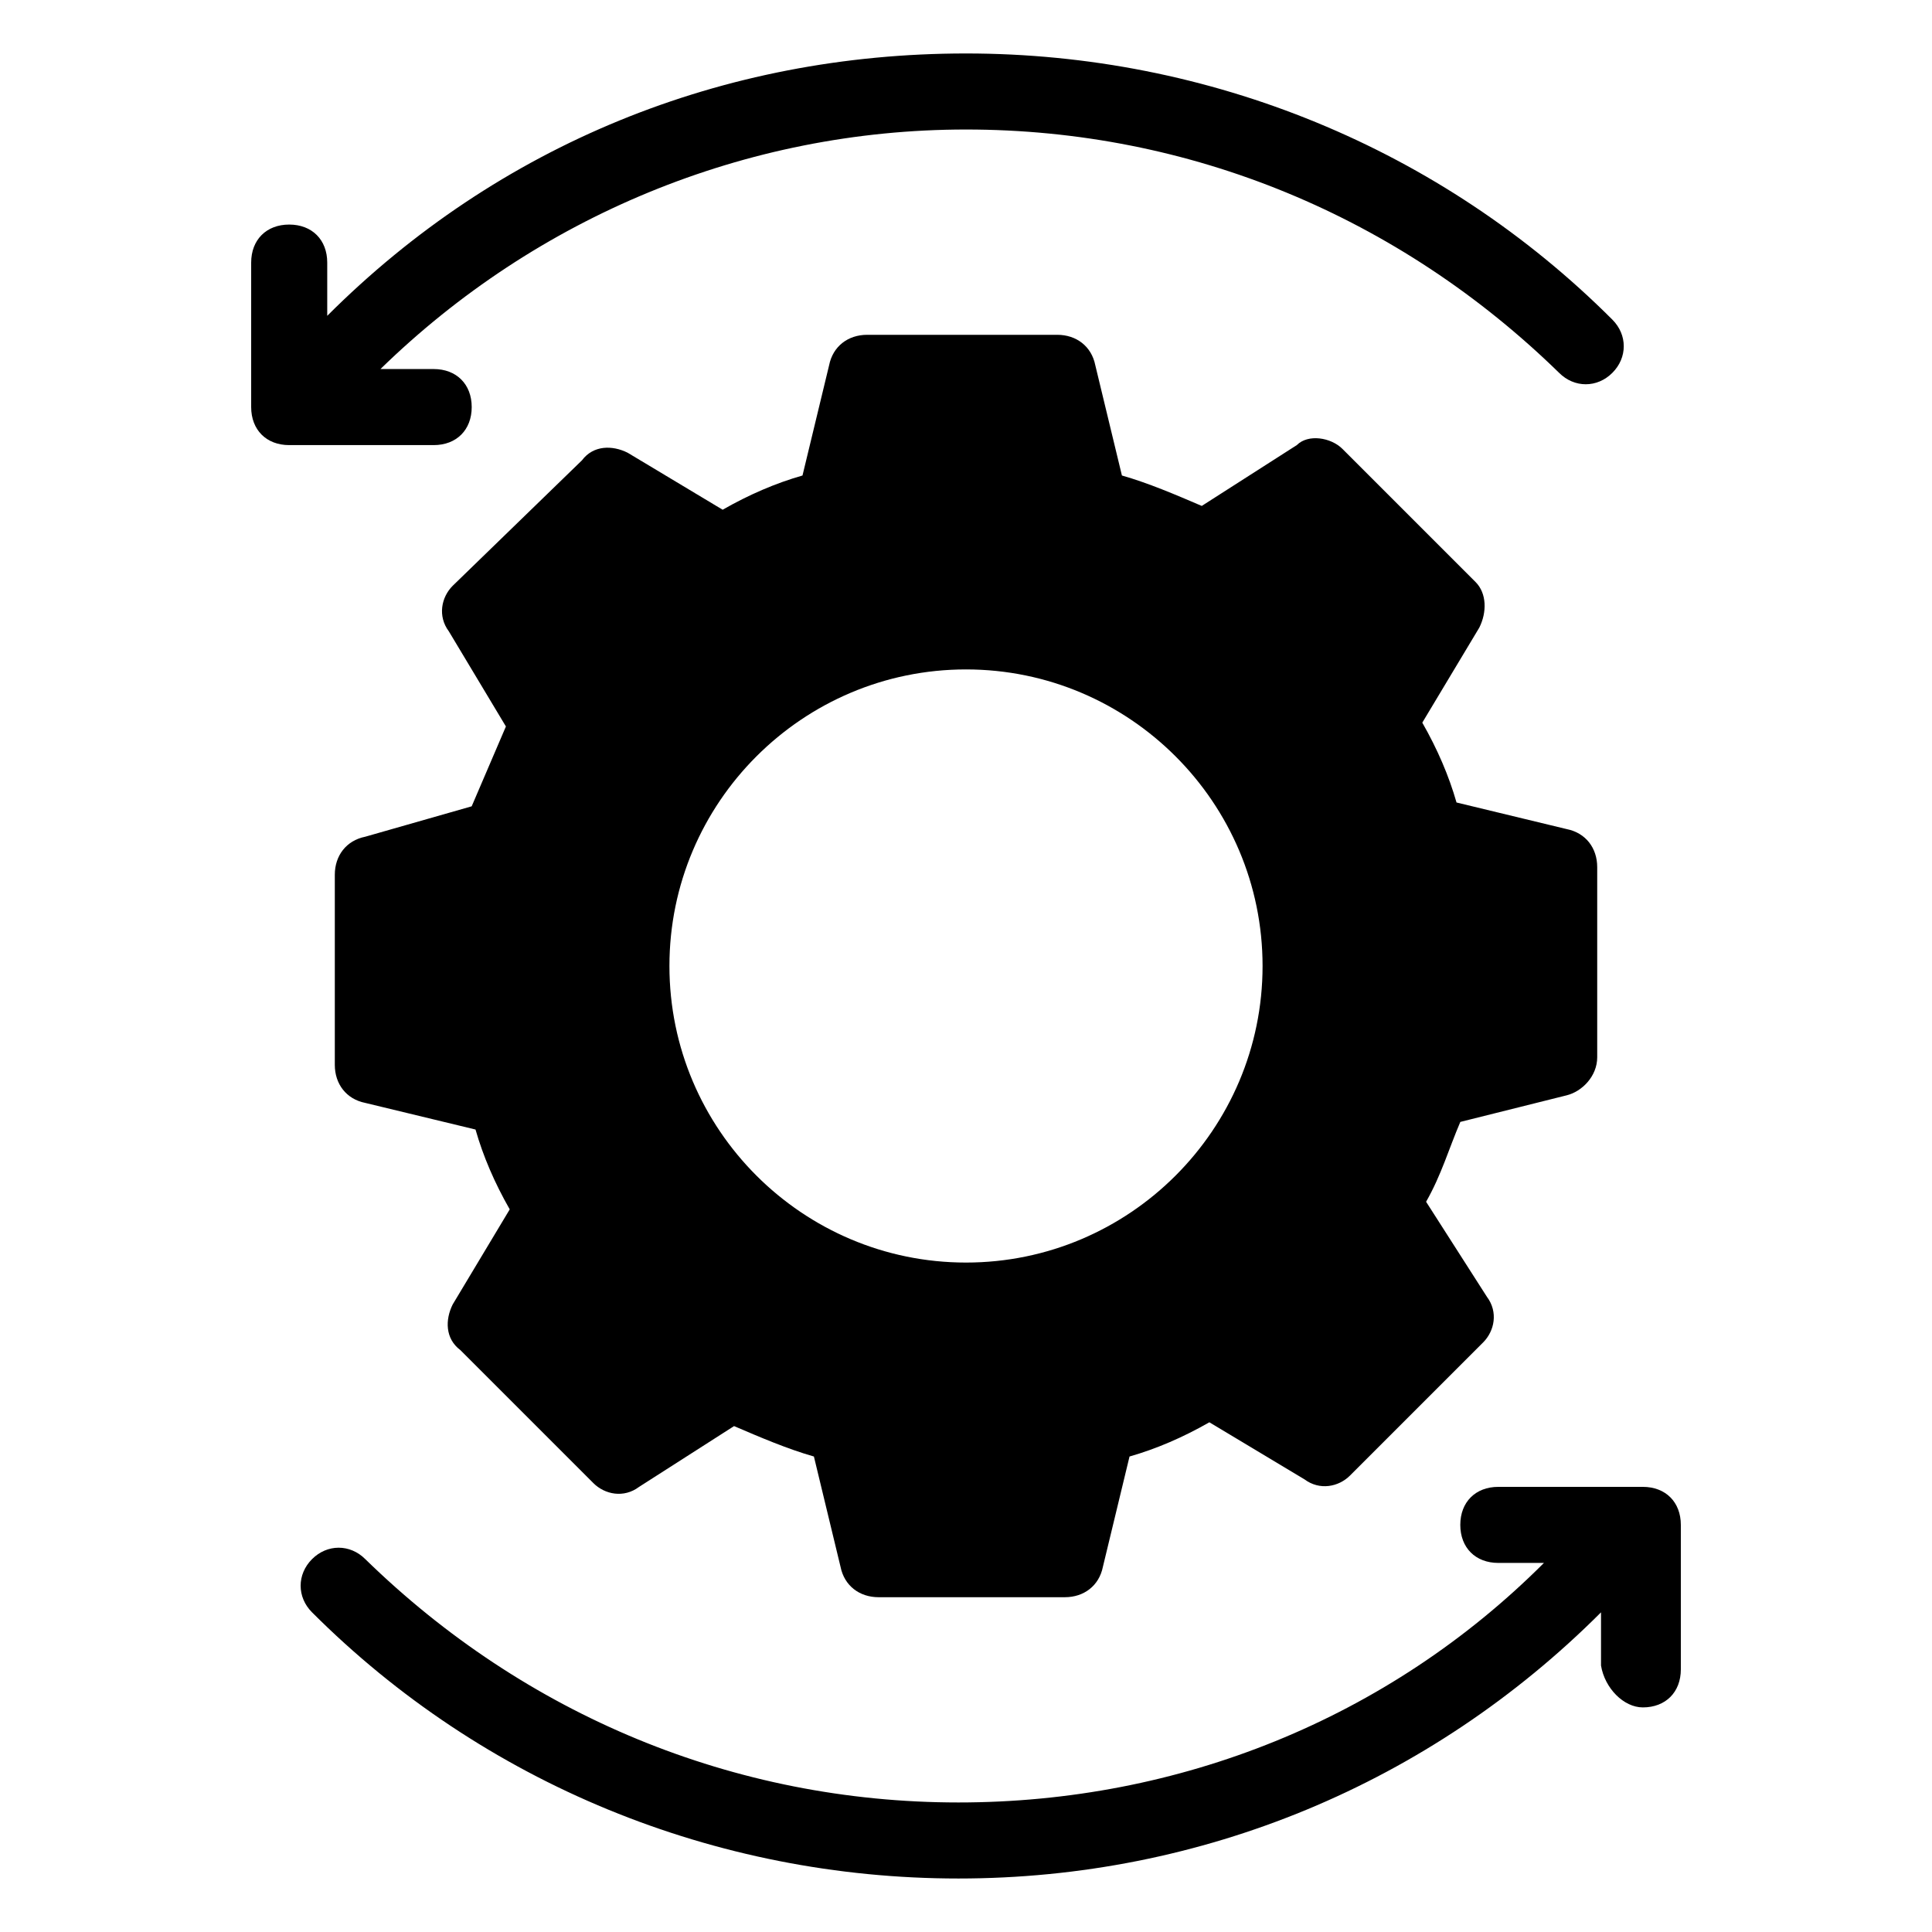
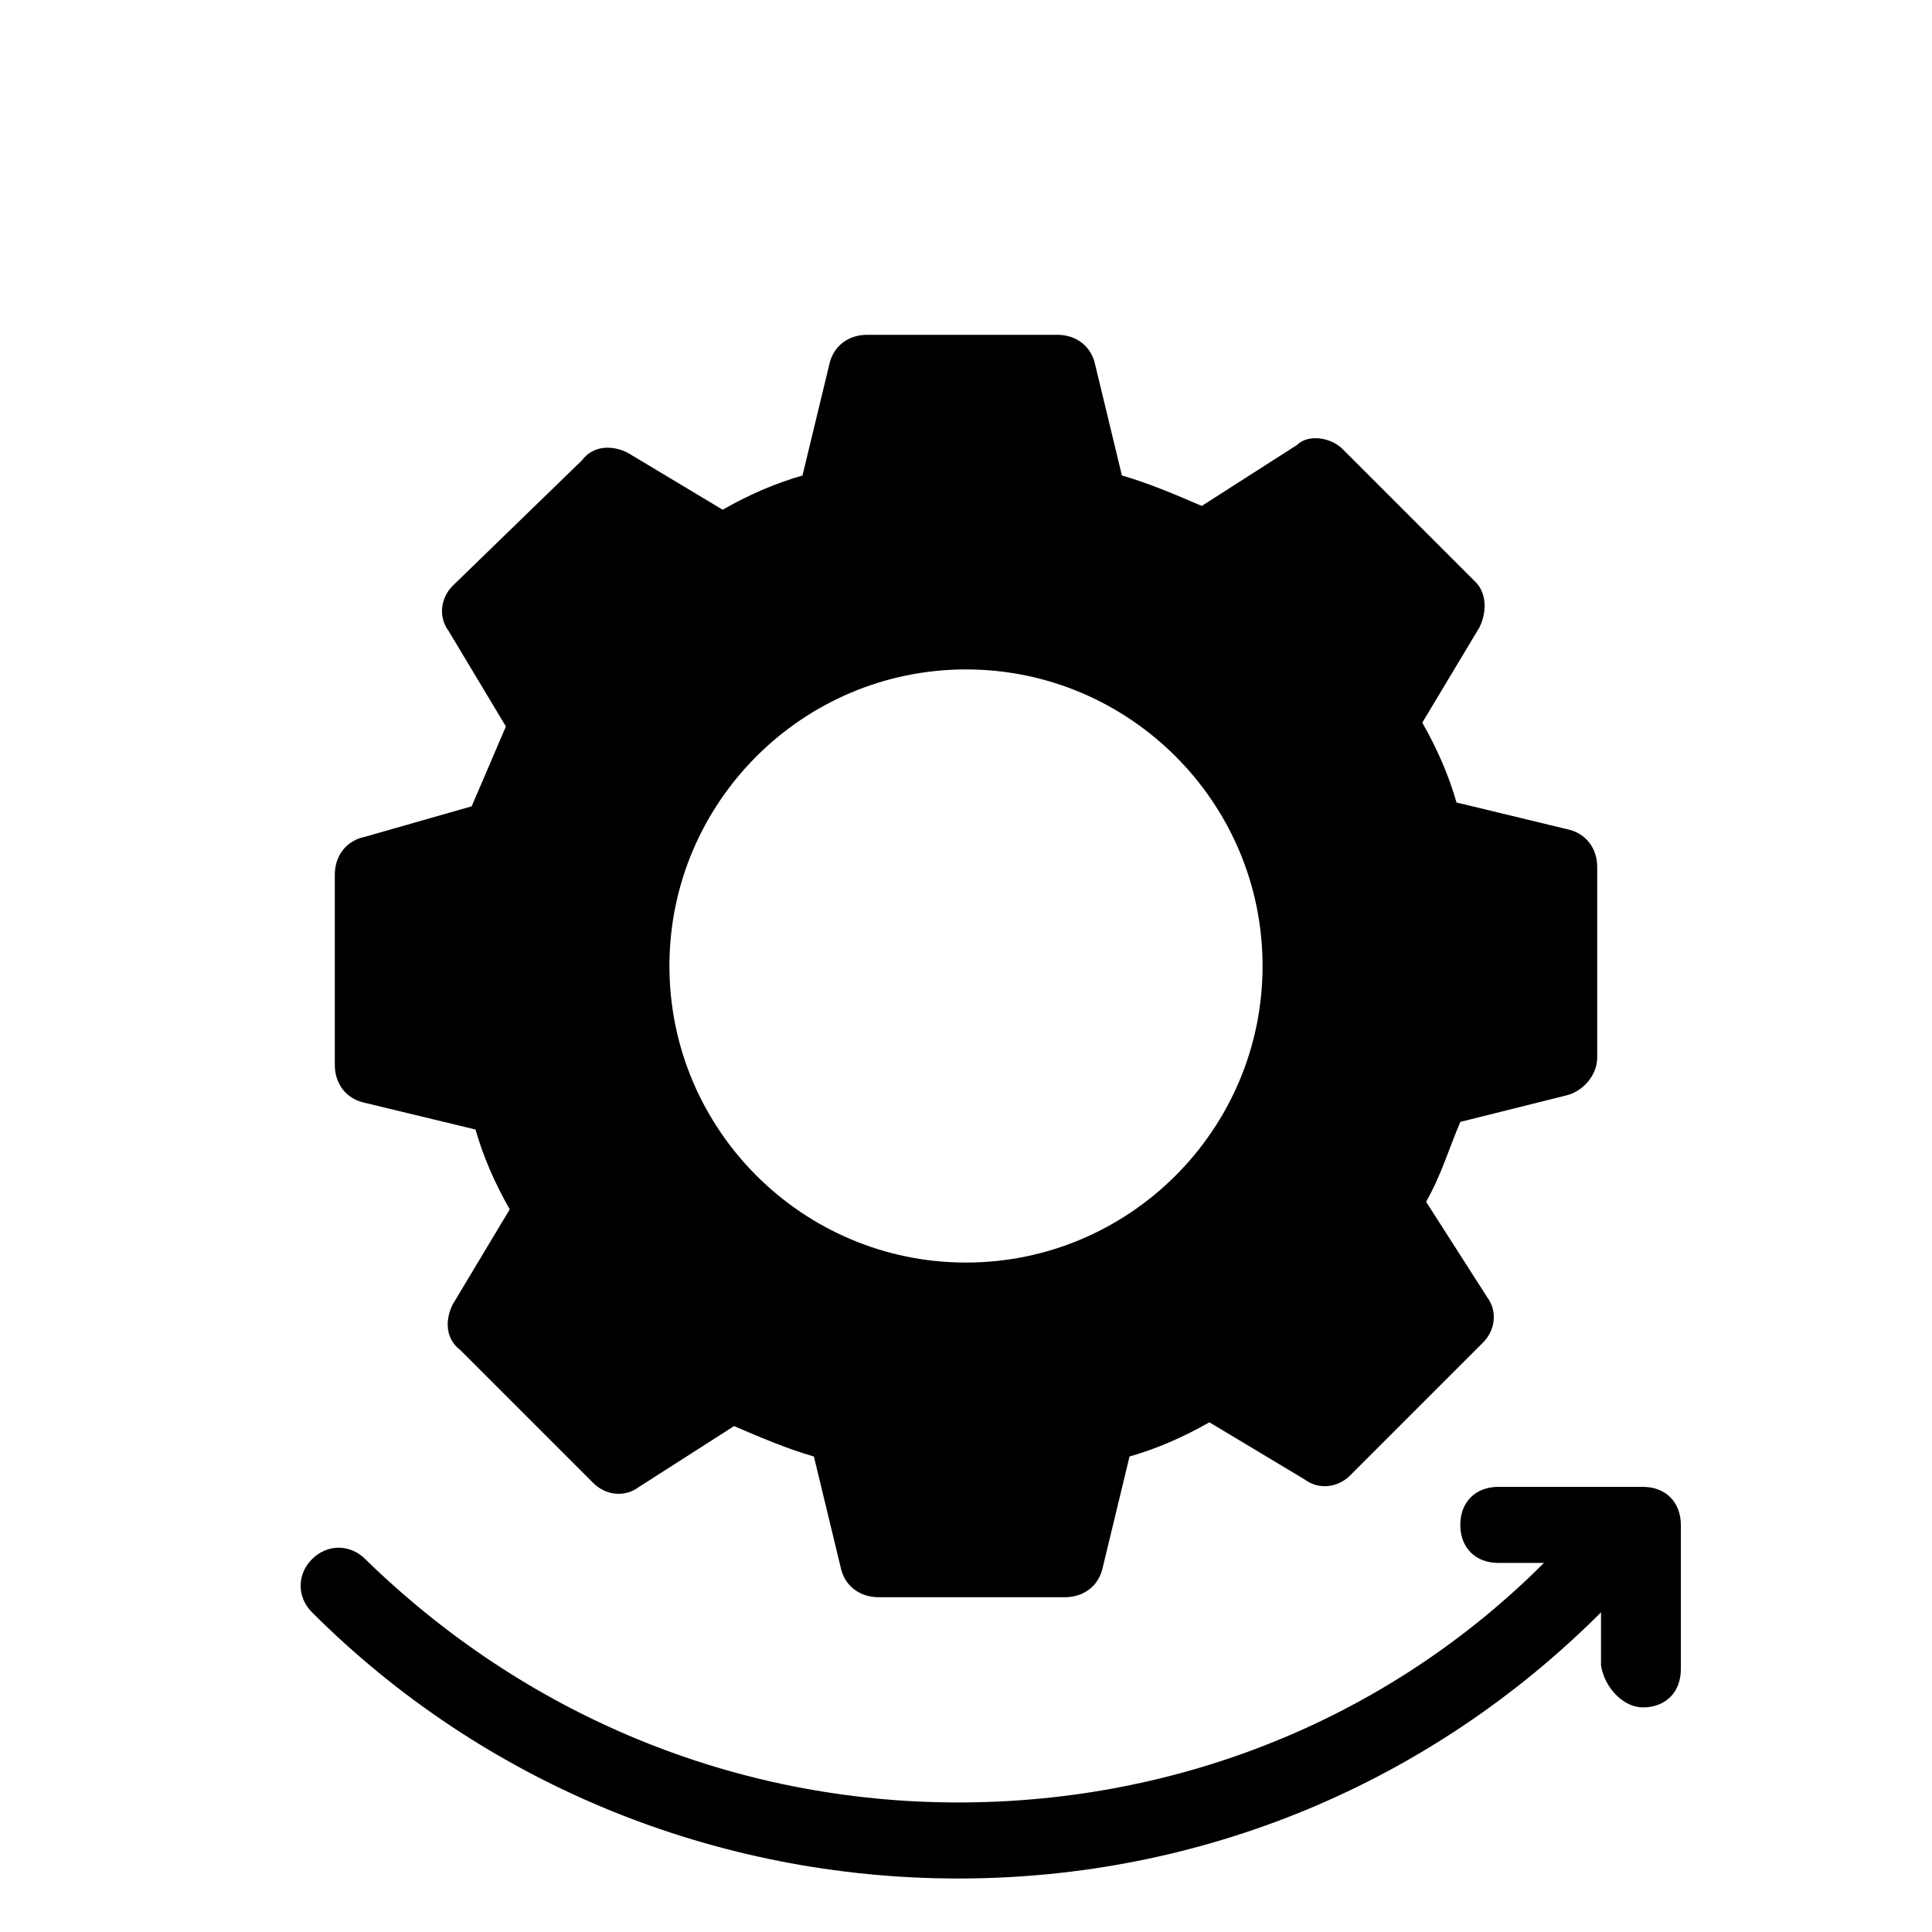
<svg xmlns="http://www.w3.org/2000/svg" fill="#000000" width="800px" height="800px" version="1.1" viewBox="144 144 512 512">
  <g>
-     <path d="m230.72 213.59c0-6.047-4.031-10.078-10.078-10.078s-10.078 4.031-10.078 10.078v38.289c0 6.047 4.031 10.078 10.078 10.078h38.289c6.047 0 10.078-4.031 10.078-10.078s-4.031-10.078-10.078-10.078h-14.105c41.312-40.305 96.73-63.48 155.17-63.48 59.449 0 114.87 23.176 157.19 64.488 4.031 4.031 10.078 4.031 14.105 0 4.031-4.031 4.031-10.078 0-14.105-45.344-45.344-106.81-70.535-171.3-70.535-64.48 0.004-123.93 24.184-169.27 69.527z" />
    <path d="m579.36 596.48c6.047 0 10.078-4.031 10.078-10.078v-38.289c0-6.047-4.031-10.078-10.078-10.078h-38.289c-6.047 0-10.078 4.031-10.078 10.078 0 6.047 4.031 10.078 10.078 10.078h12.09c-41.312 41.312-96.73 63.48-155.17 63.48-59.449 0-114.87-23.176-157.19-64.488-4.031-4.031-10.078-4.031-14.105 0-4.031 4.031-4.031 10.078 0 14.105 45.344 45.344 106.81 70.535 171.3 70.535s124.95-25.191 170.29-70.535v14.105c1 6.047 6.039 11.086 11.078 11.086z" />
    <path d="m240.79 365.74c-5.039 1.008-8.062 5.039-8.062 10.078v50.383c0 5.039 3.023 9.07 8.062 10.078l29.223 7.055c2.016 7.055 5.039 14.105 9.07 21.16l-15.113 25.191c-2.016 4.031-2.016 9.07 2.016 12.09l35.266 35.266c3.023 3.023 8.062 4.031 12.09 1.008l25.191-16.121c7.055 3.023 14.105 6.047 21.16 8.062l7.055 29.223c1.008 5.039 5.039 8.062 10.078 8.062h49.375c5.039 0 9.07-3.023 10.078-8.062l7.055-29.223c7.055-2.016 14.105-5.039 21.16-9.07l25.191 15.113c4.031 3.023 9.07 2.016 12.09-1.008l35.266-35.266c3.023-3.023 4.031-8.062 1.008-12.09l-16.121-25.191c4.031-7.055 6.047-14.105 9.07-21.16l28.215-7.055c4.031-1.008 8.062-5.039 8.062-10.078v-50.383c0-5.039-3.023-9.07-8.062-10.078l-29.223-7.055c-2.016-7.055-5.039-14.105-9.07-21.16l15.113-25.191c2.016-4.031 2.016-9.07-1.008-12.09l-35.266-35.266c-3.023-3.023-9.07-4.031-12.09-1.008l-25.191 16.121c-7.055-3.023-14.105-6.047-21.16-8.062l-7.055-29.223c-1.008-5.039-5.039-8.062-10.078-8.062h-50.383c-5.039 0-9.07 3.023-10.078 8.062l-7.055 29.223c-7.055 2.016-14.105 5.039-21.16 9.07l-25.191-15.113c-4.031-2.016-9.07-2.016-12.09 2.016l-34.262 33.254c-3.023 3.023-4.031 8.062-1.008 12.09l15.113 25.191c-3.023 7.055-6.047 14.105-9.07 21.16zm159.21-44.336c43.328 0 78.594 35.266 78.594 78.594s-35.266 78.594-78.594 78.594-78.594-35.266-78.594-78.594c-0.004-43.324 35.266-78.594 78.594-78.594z" />
  </g>
</svg>